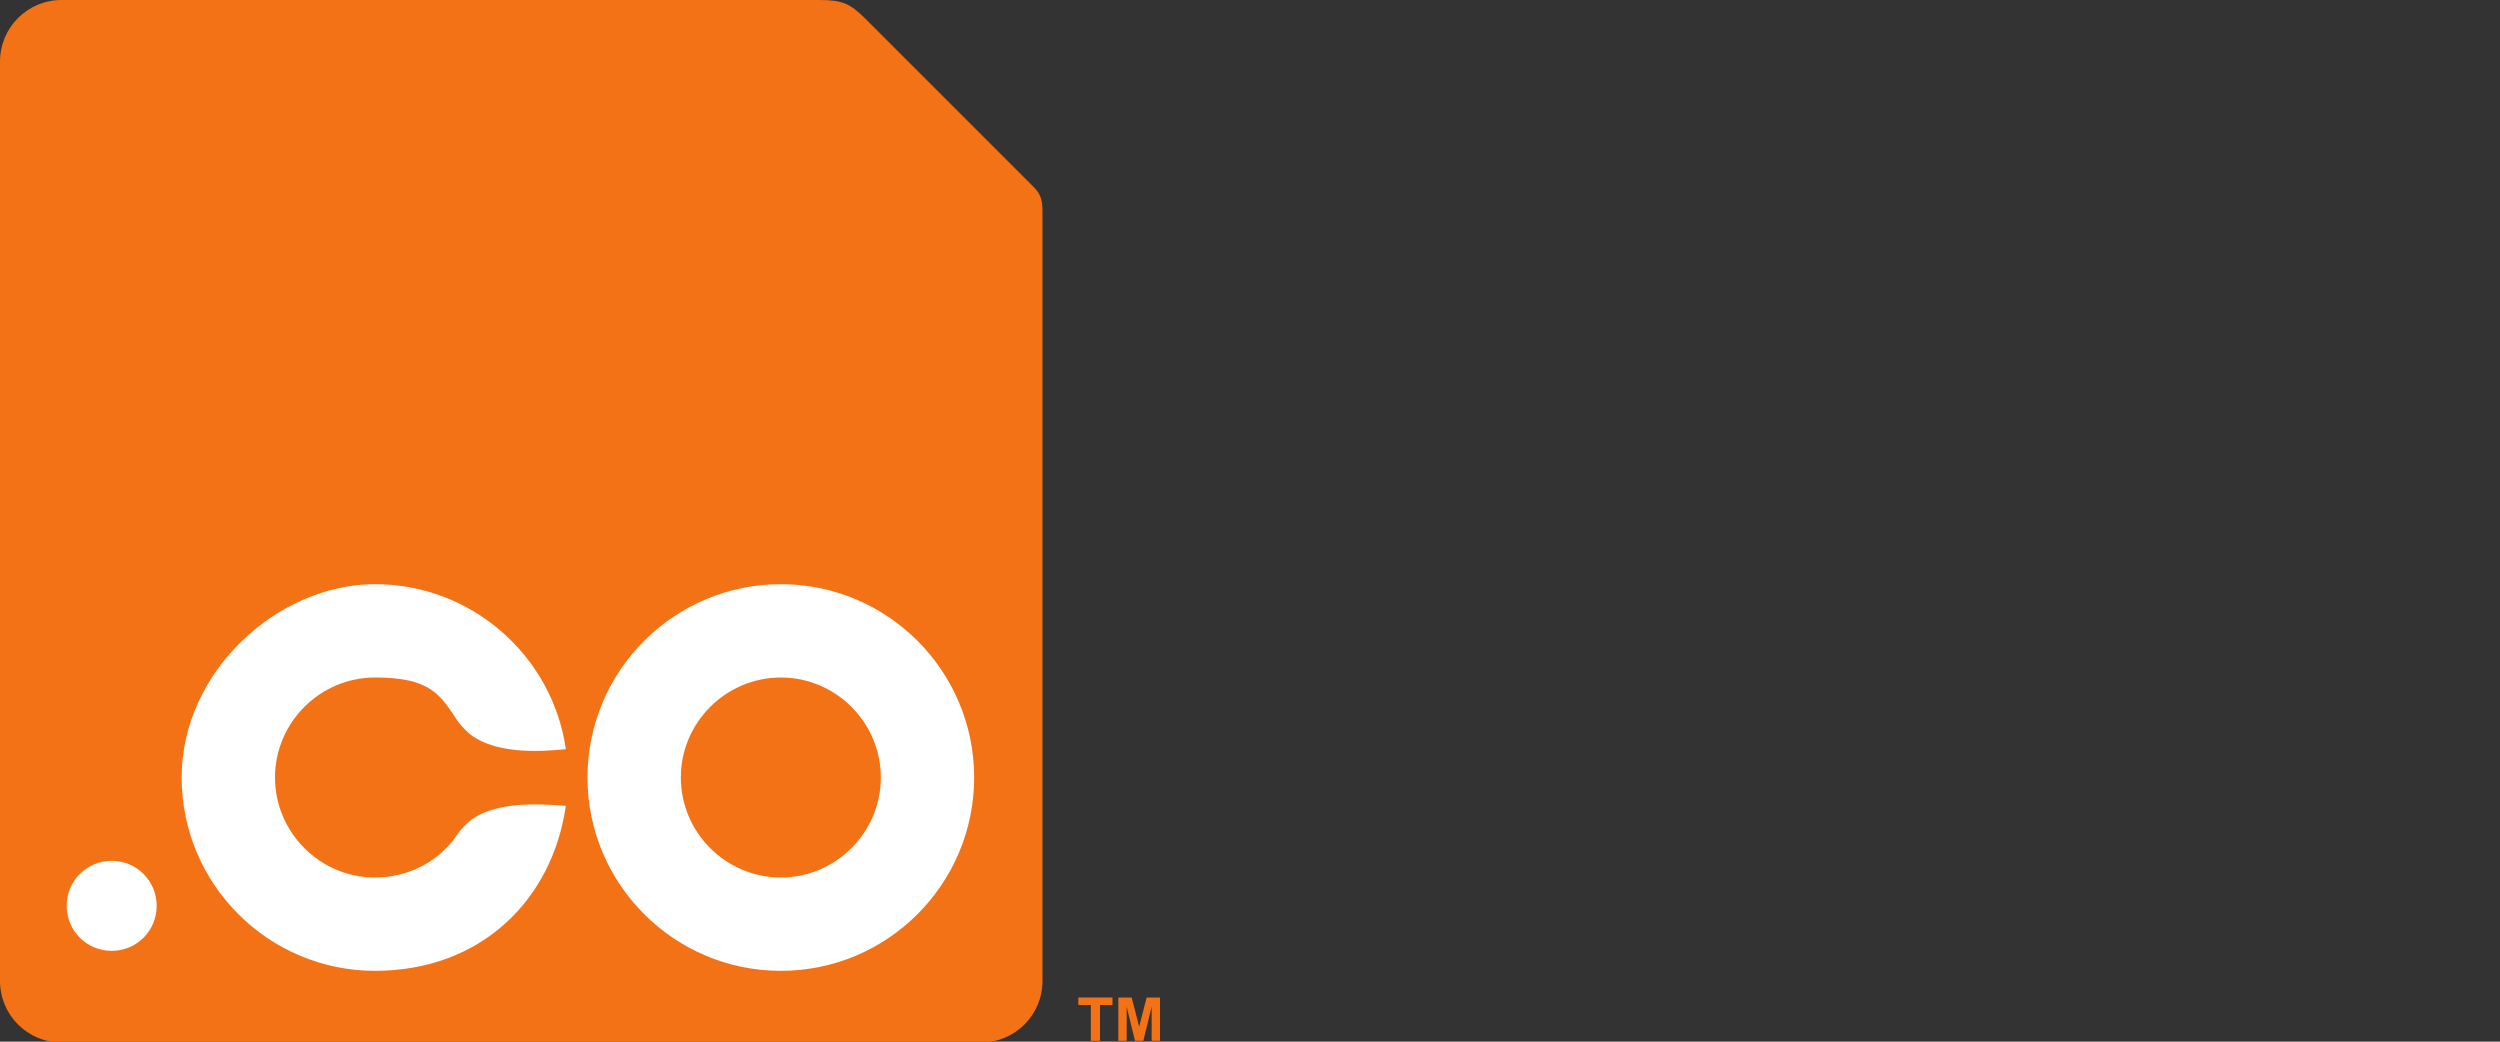
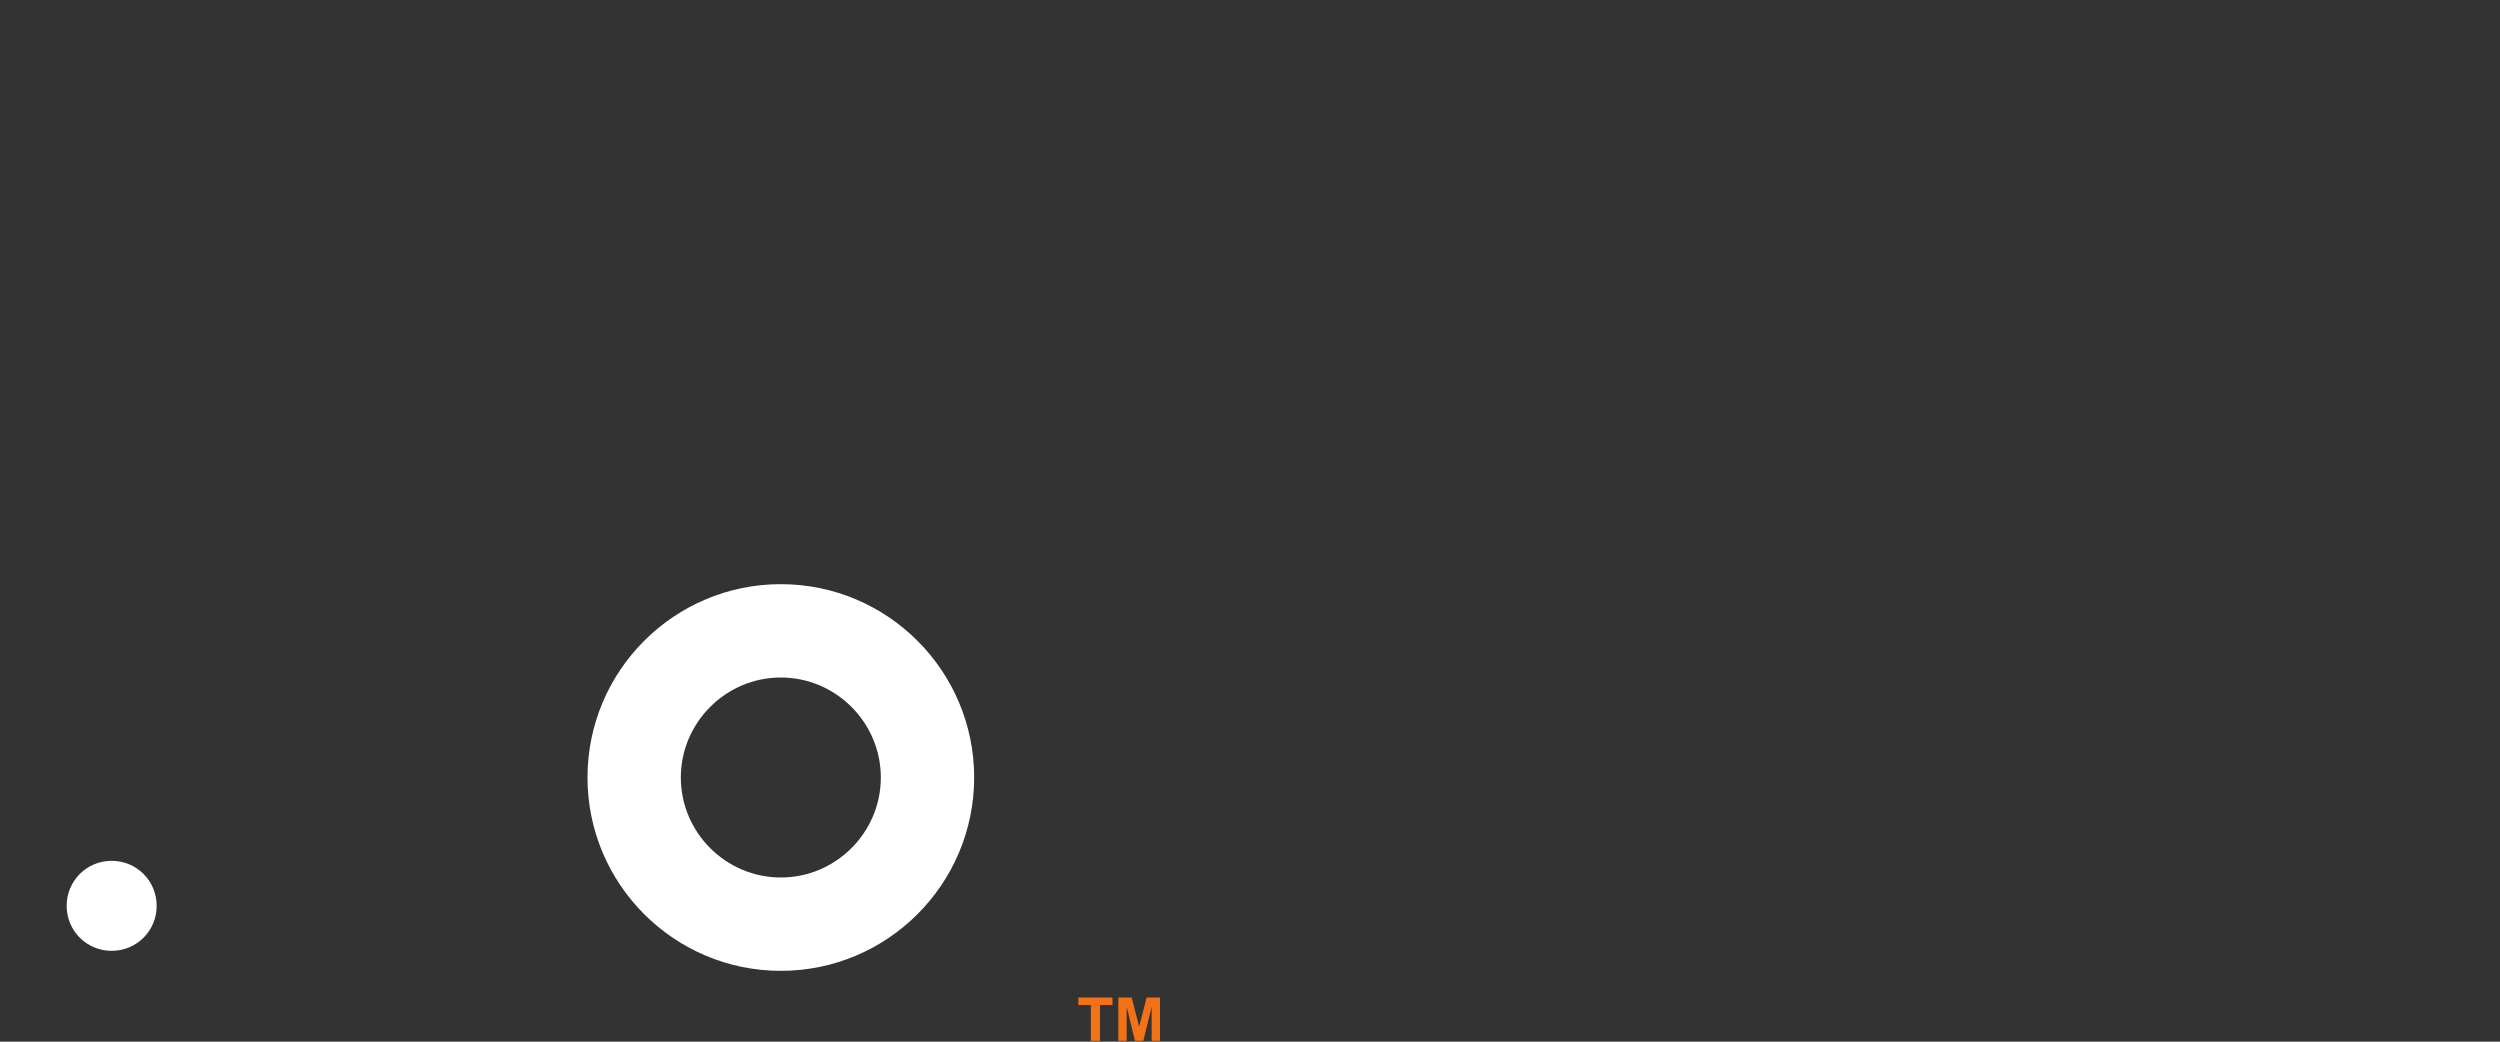
<svg xmlns="http://www.w3.org/2000/svg" id="Layer_1" data-name="Layer 1" version="1.1" viewBox="0 0 300 125">
  <rect x="0" y="0" width="300" height="125" fill="#333333" stroke="none" />
  <defs>
    <style>
      .cls-1 {
        fill: #f47216;
      }

      .cls-1, .cls-2 {
        stroke-width: 0px;
      }

      .cls-2 {
        fill: #fff;
      }
    </style>
  </defs>
  <g id="_.co" data-name=".co">
    <g id="g12">
-       <path id="path14" class="cls-1" d="M98.1,0H7.4C3.3,0,0,3.3,0,7.4v110.3c0,4.1,3.3,7.4,7.4,7.4h110.3c4.1,0,7.4-3.3,7.4-7.4V25.3c0-1.6-.4-2.2-1.2-3-4.3-4.3-18.4-18.4-20-20-1.9-1.9-2.8-2.3-5.7-2.3" />
      <path id="path16" class="cls-2" d="M93.7,105.3c-6.6,0-12-5.4-12-12s5.4-12,12-12,12,5.4,12,12-5.4,12-12,12M93.7,70.1c-12.8,0-23.2,10.4-23.2,23.2s10.4,23.2,23.2,23.2,23.2-10.4,23.2-23.2-10.4-23.2-23.2-23.2" />
-       <path id="path18" class="cls-2" d="M56.8,98.2c-.6.4-1.5,1.3-1.9,1.9-2.1,3.2-5.8,5.2-9.9,5.2-6.6,0-12-5.4-12-12s5.4-12,12-12,7.8,2,9.9,5.2c.4.6,1.3,1.5,1.9,1.9,2.9,1.9,7.3,1.9,11.1,1.5-1.6-11.2-11.3-19.8-22.9-19.8s-23.2,10.4-23.2,23.2,10.4,23.2,23.2,23.2,21.3-8.6,22.9-19.8c-3.8-.3-8.2-.4-11.1,1.5" />
      <path id="path20" class="cls-2" d="M18.8,108.7c0,3-2.4,5.4-5.4,5.4s-5.4-2.4-5.4-5.4,2.4-5.4,5.4-5.4,5.4,2.4,5.4,5.4" />
      <path id="path22" class="cls-1" d="M130.9,124.9v-4.3h-1.5v-.9h4.1v.9h-1.5v4.3h-1" />
      <path id="path24" class="cls-1" d="M134.2,124.9v-5.2h1.6l.9,3.5.9-3.5h1.6v5.2h-1v-4.1l-1,4.1h-1l-1-4.1v4.1h-1" />
    </g>
  </g>
</svg>